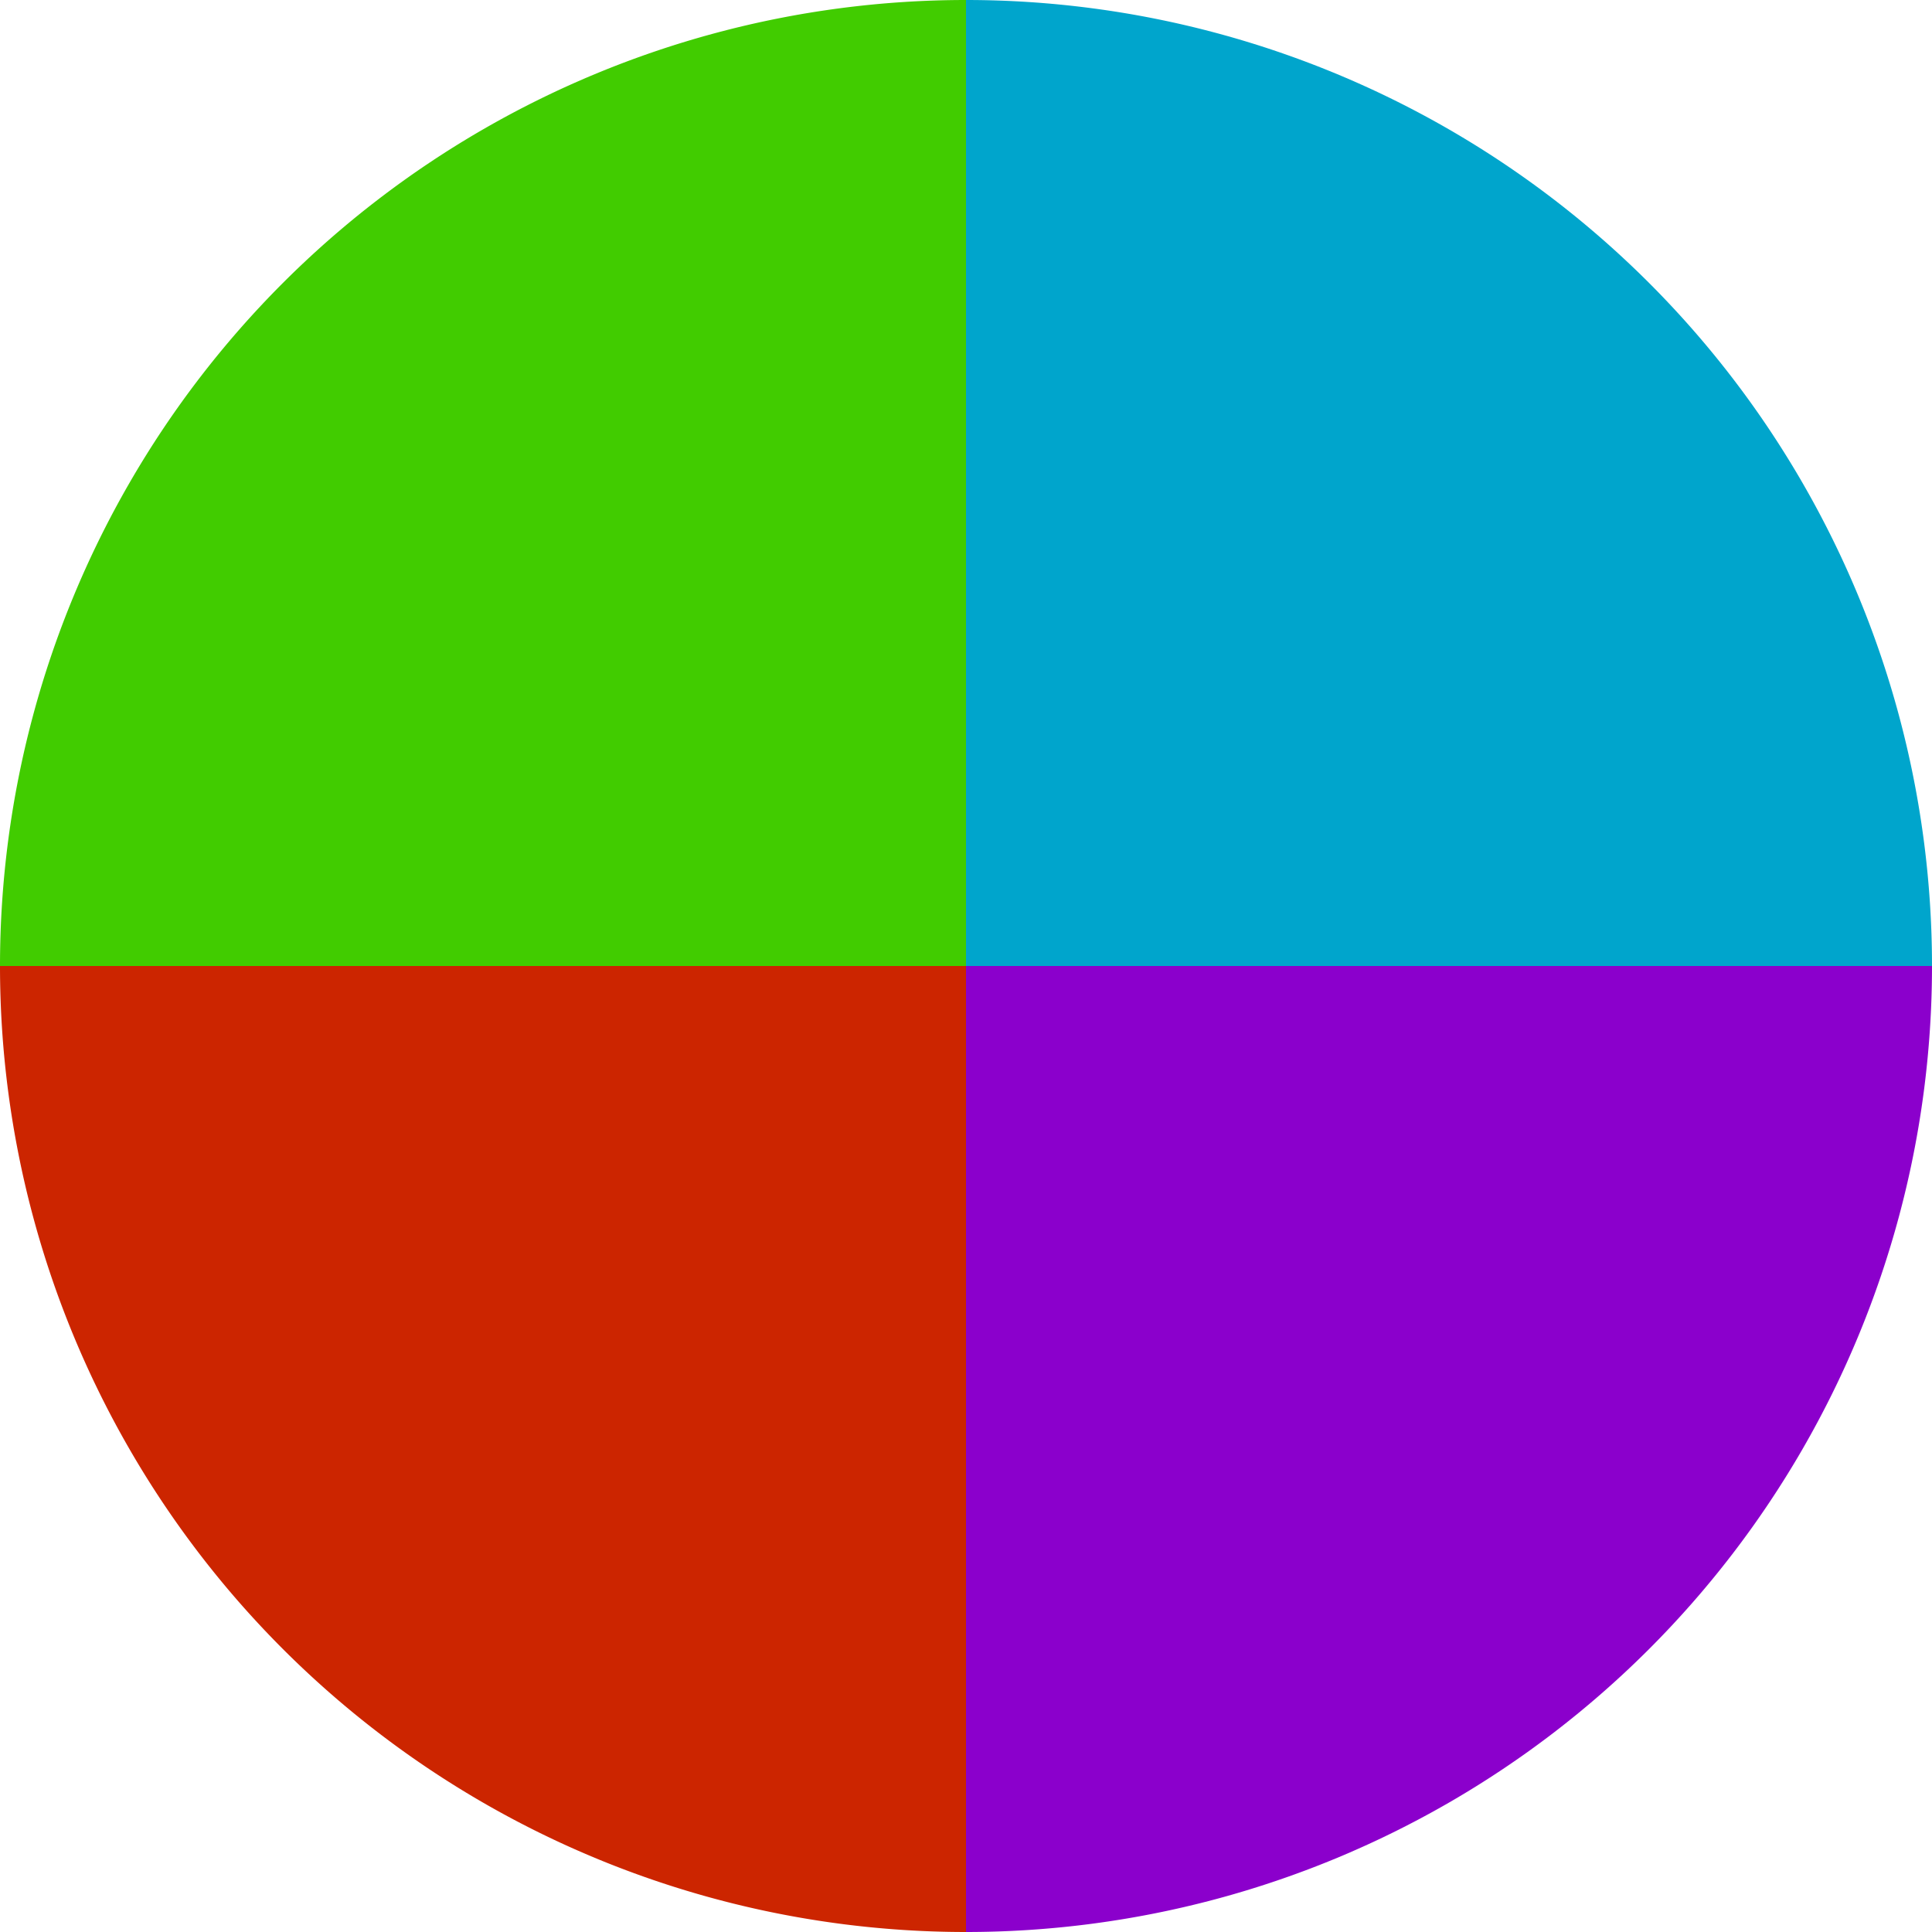
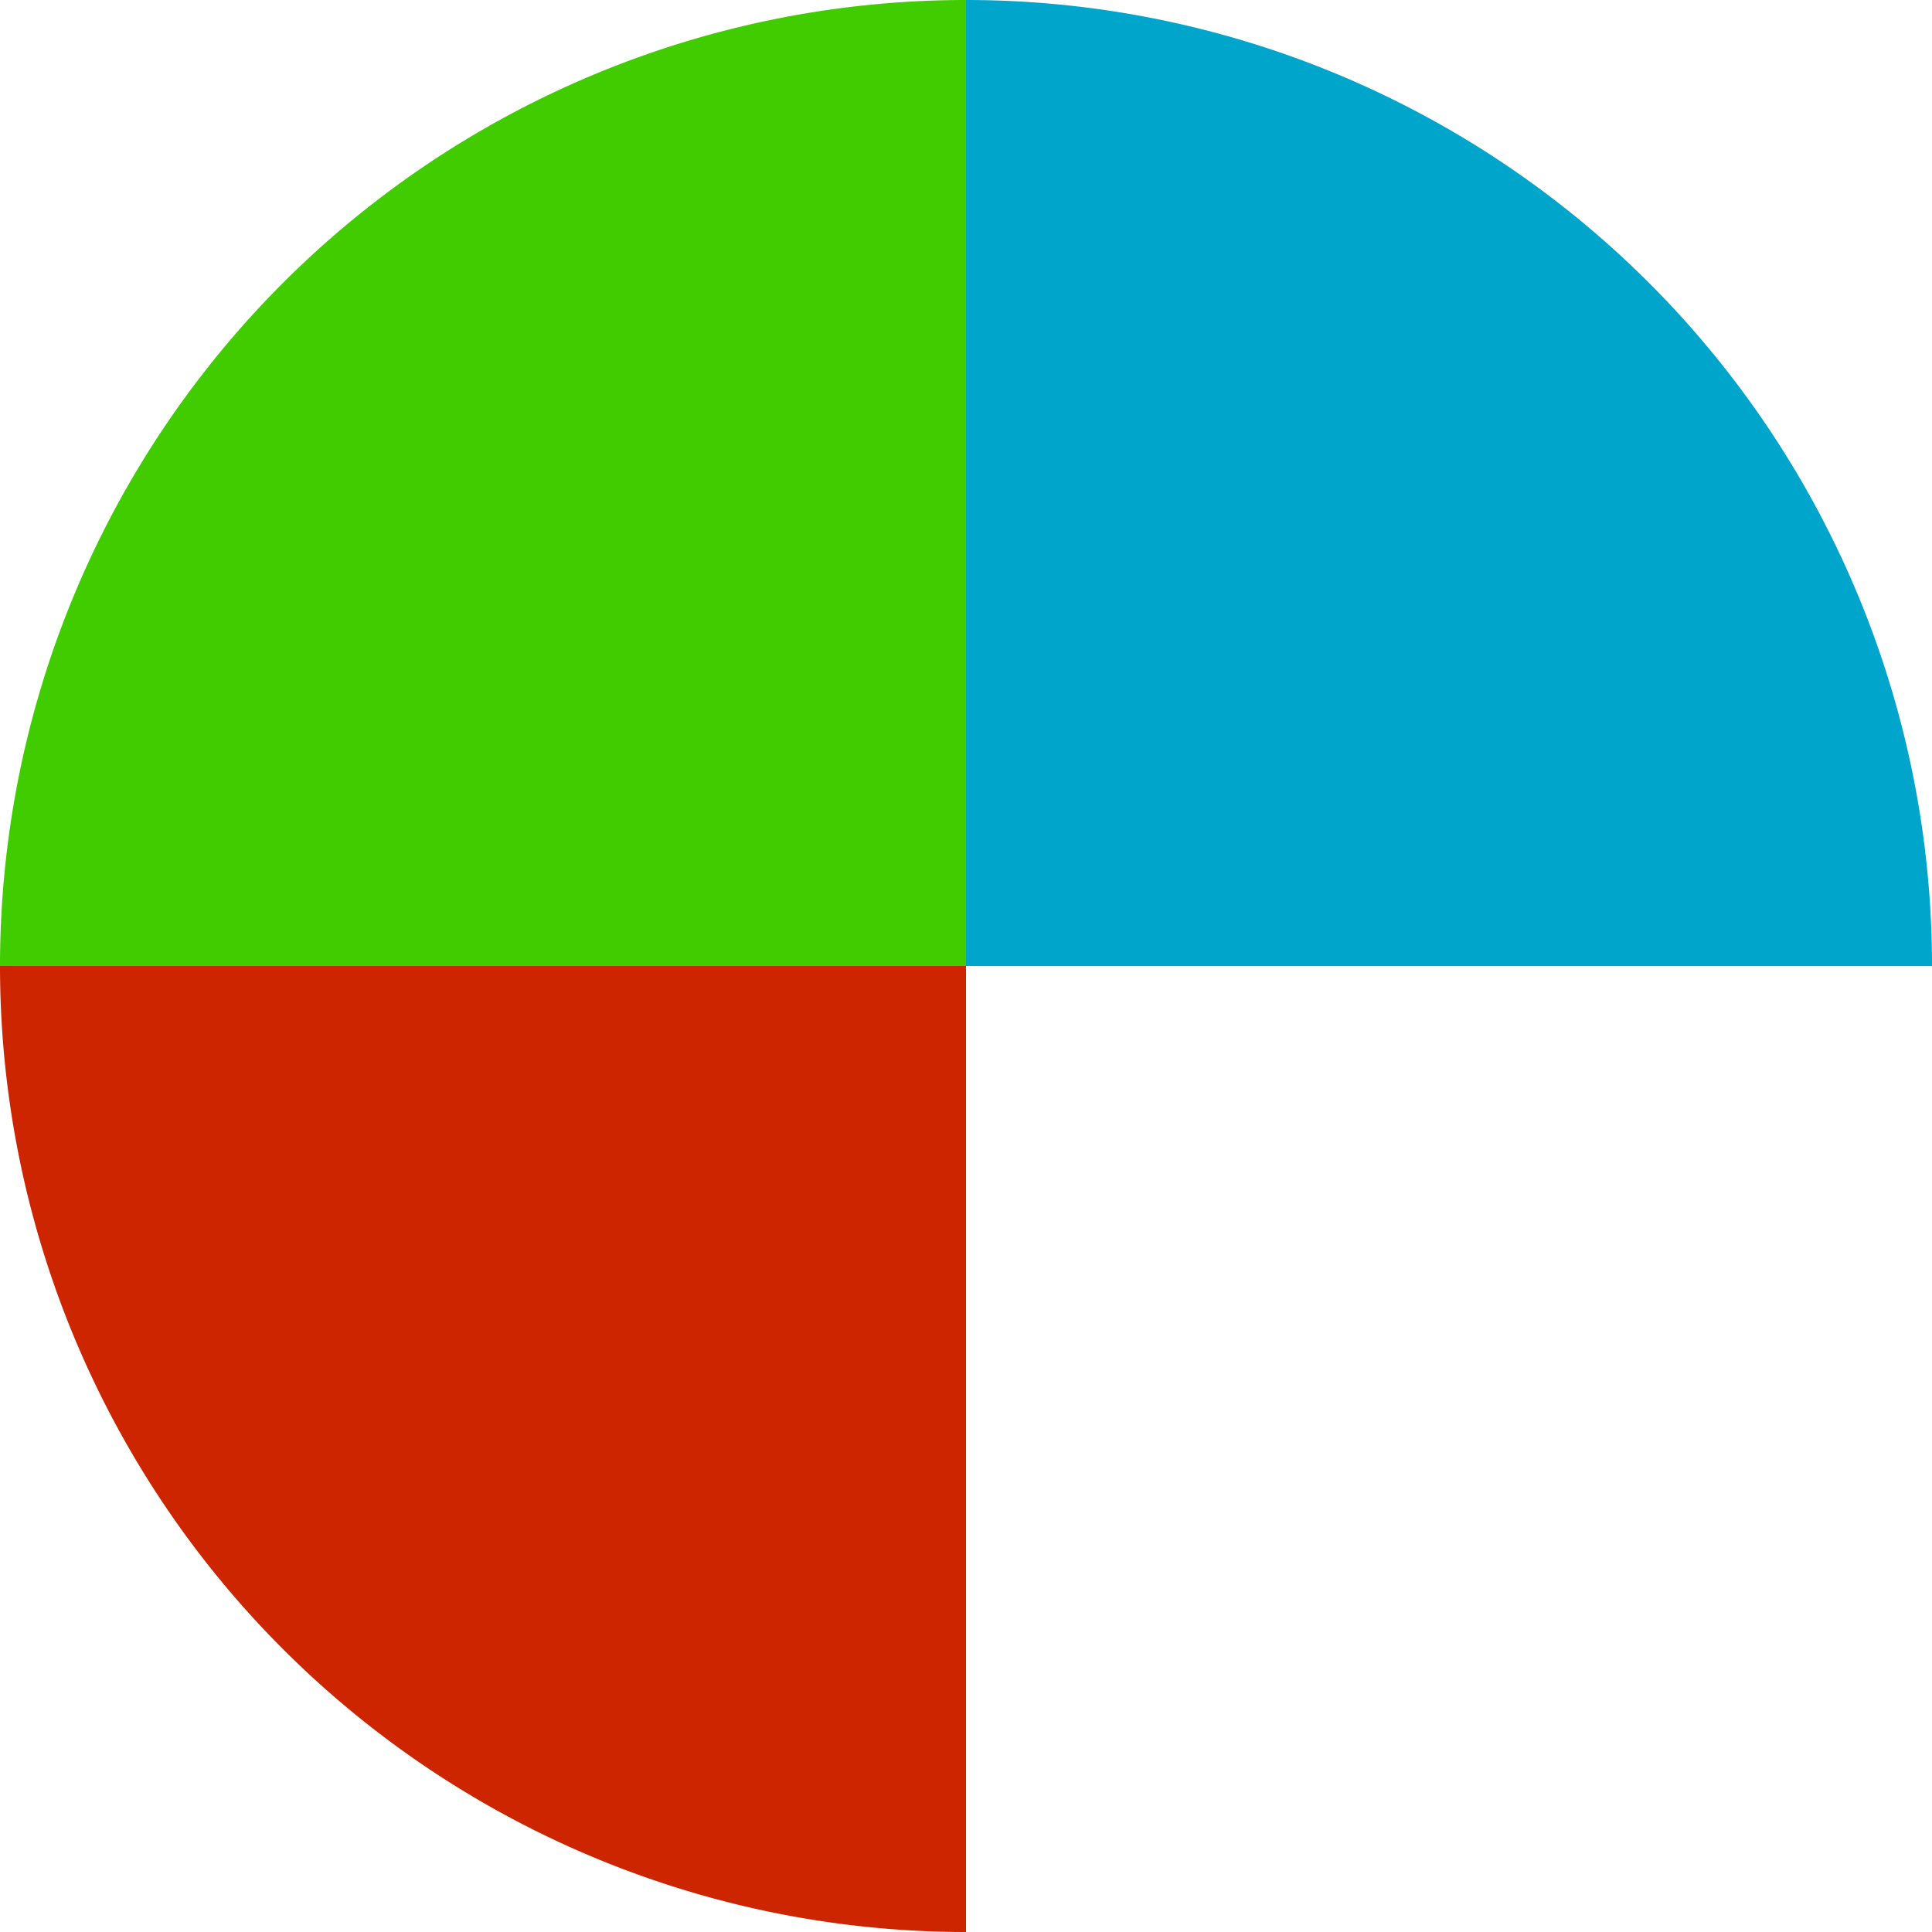
<svg xmlns="http://www.w3.org/2000/svg" width="500" height="500" viewBox="-1 -1 2 2">
-   <path d="M 0 -1               A 1,1 0 0,1 1 0             L 0,0              z" fill="#00a5cc" />
-   <path d="M 1 0               A 1,1 0 0,1 0 1             L 0,0              z" fill="#8b00cc" />
+   <path d="M 0 -1               A 1,1 0 0,1 1 0             L 0,0              " fill="#00a5cc" />
  <path d="M 0 1               A 1,1 0 0,1 -1 0             L 0,0              z" fill="#cc2500" />
  <path d="M -1 0               A 1,1 0 0,1 -0 -1             L 0,0              z" fill="#41cc00" />
</svg>